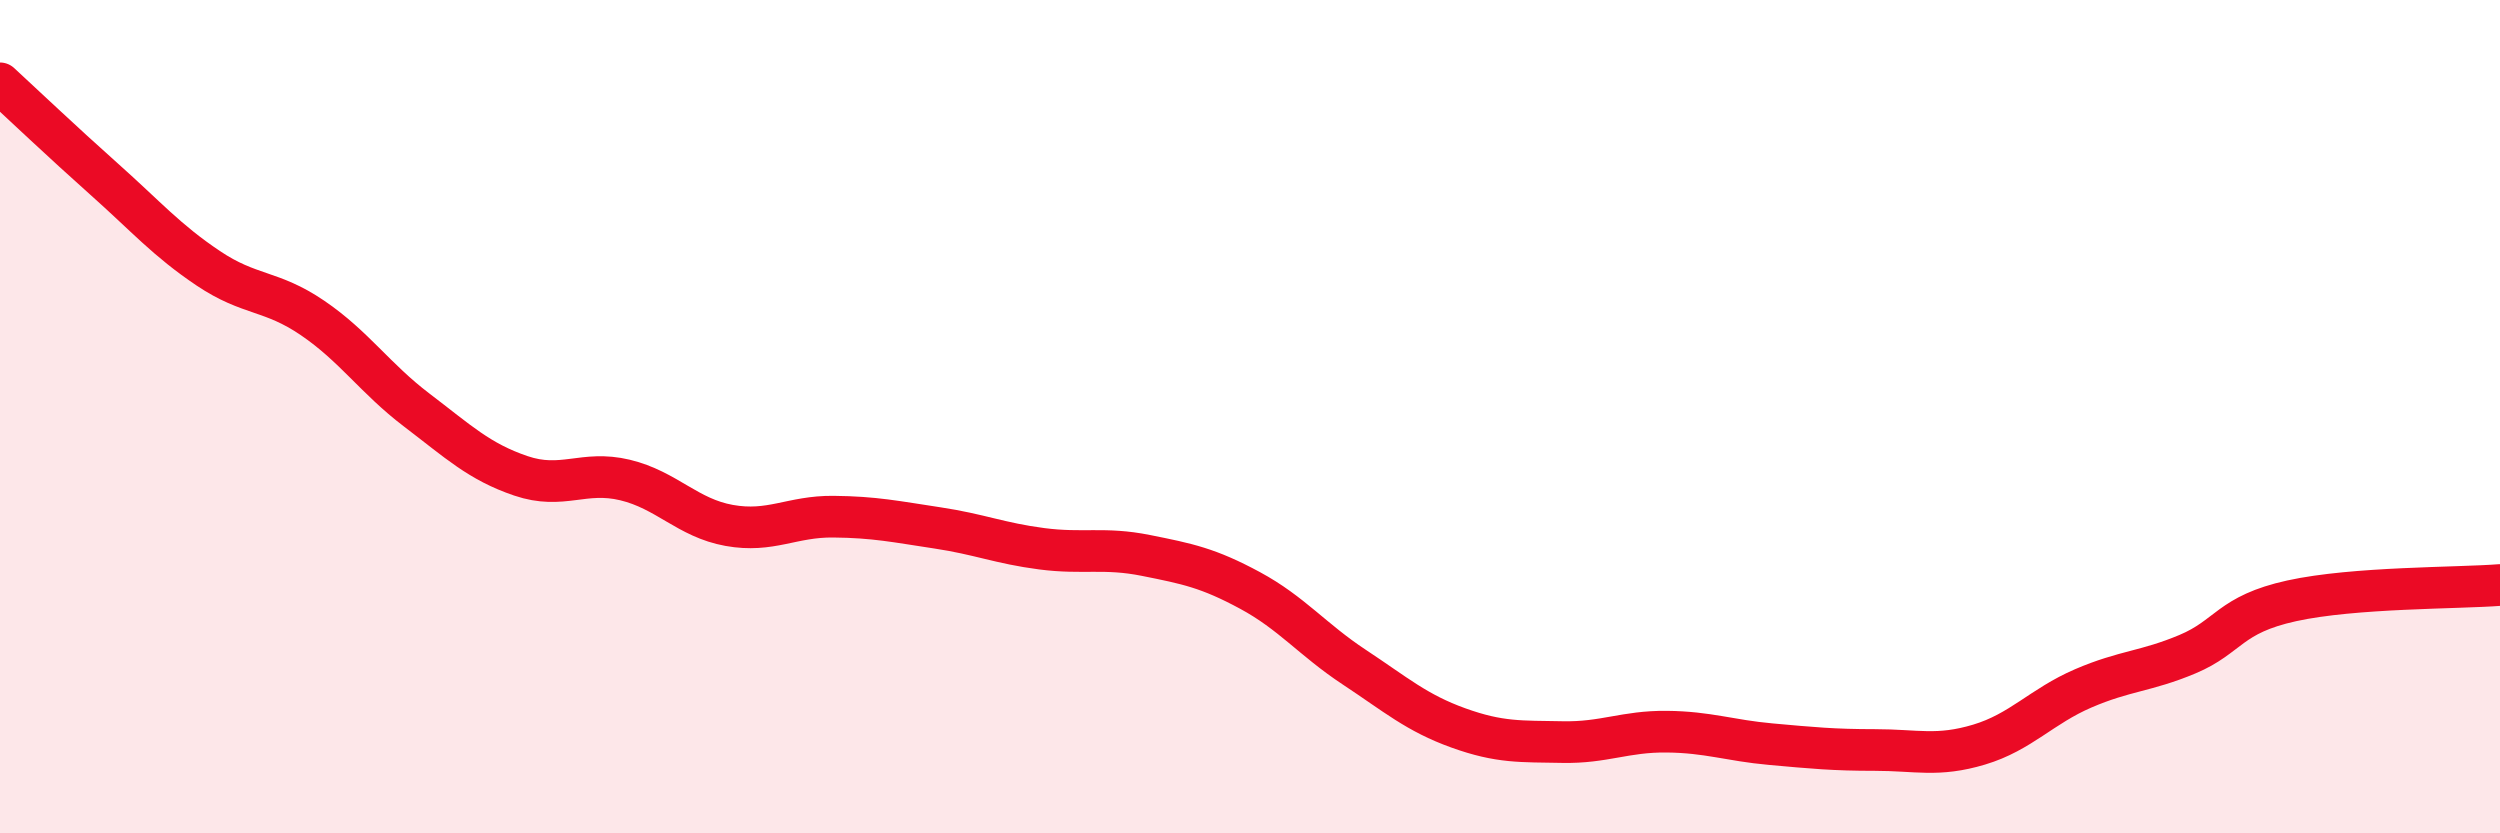
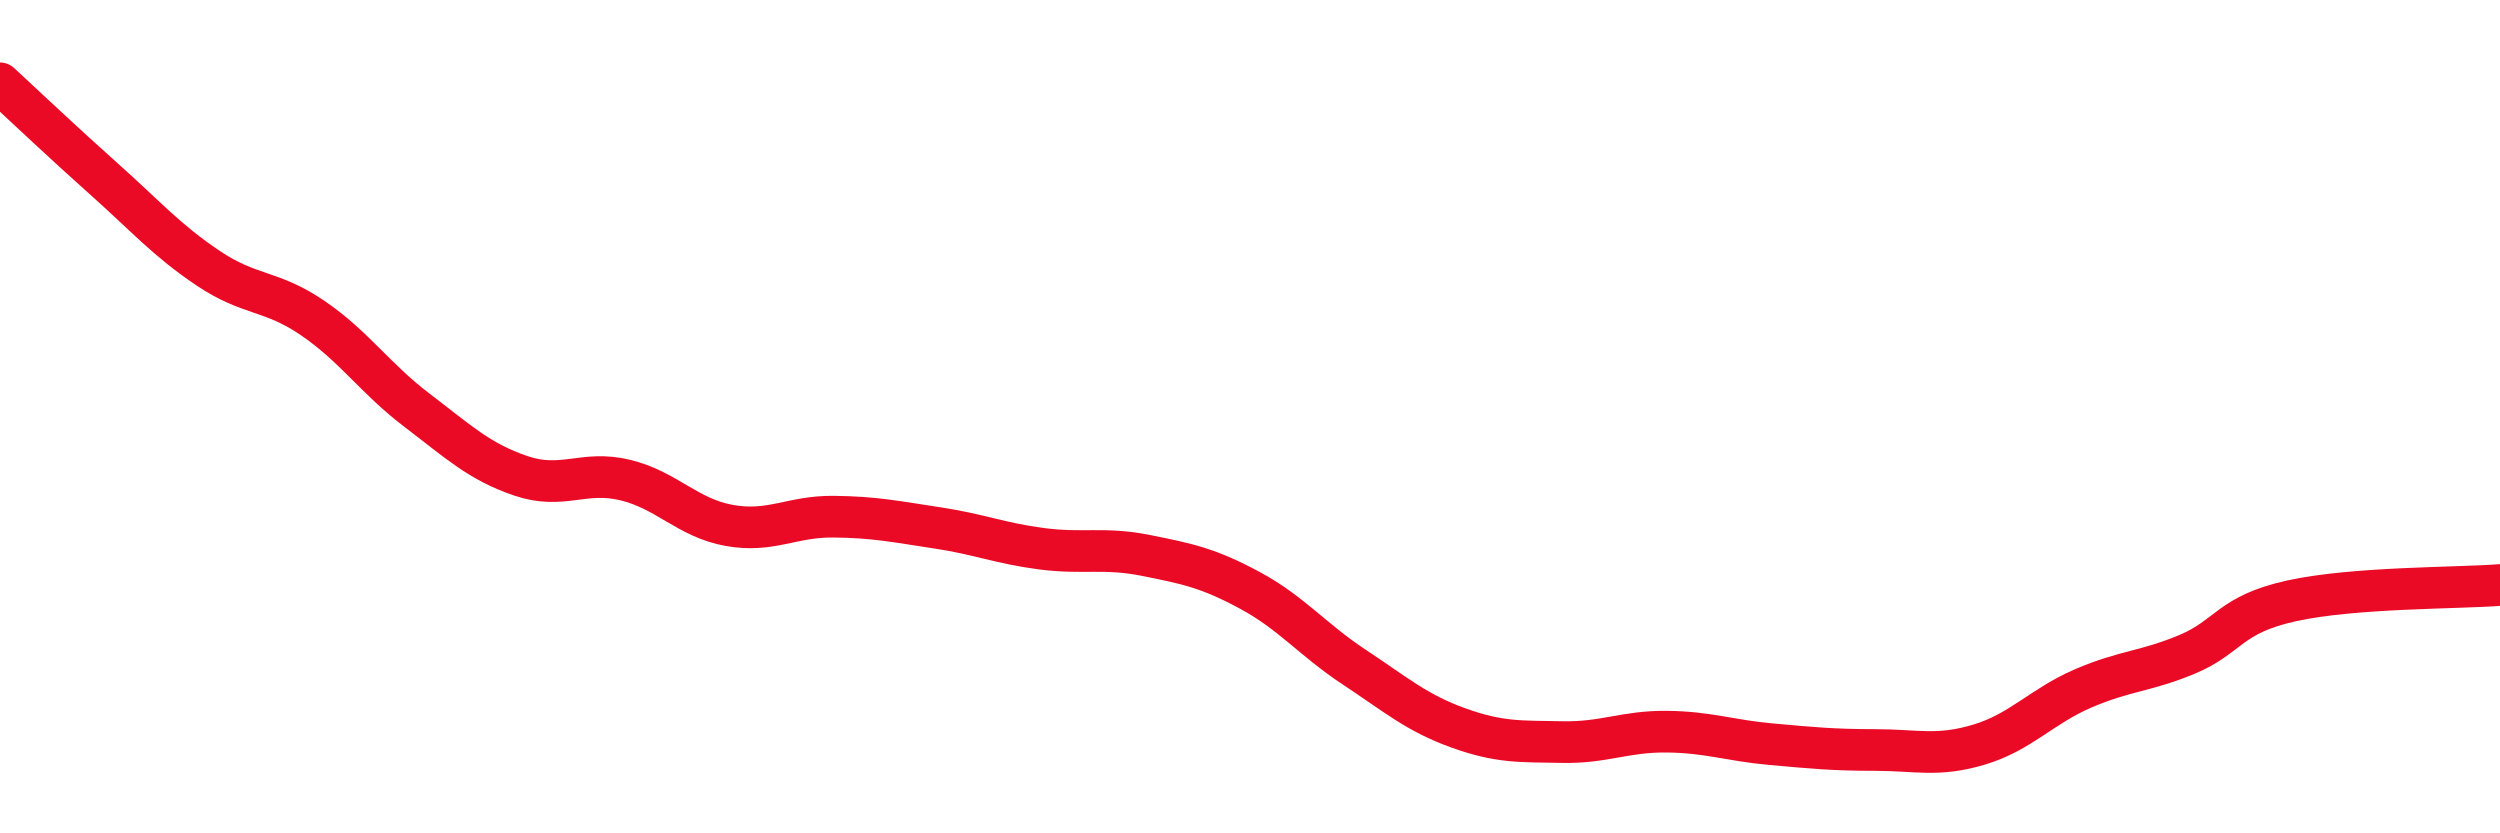
<svg xmlns="http://www.w3.org/2000/svg" width="60" height="20" viewBox="0 0 60 20">
-   <path d="M 0,2 C 0.5,2.46 1.5,3.41 2.5,4.3 C 3.5,5.19 4,5.77 5,6.44 C 6,7.11 6.5,6.95 7.5,7.63 C 8.5,8.31 9,9.08 10,9.84 C 11,10.6 11.5,11.08 12.5,11.42 C 13.5,11.76 14,11.28 15,11.52 C 16,11.76 16.5,12.43 17.5,12.61 C 18.5,12.79 19,12.39 20,12.4 C 21,12.41 21.5,12.52 22.5,12.67 C 23.5,12.82 24,13.04 25,13.17 C 26,13.3 26.5,13.13 27.5,13.33 C 28.5,13.53 29,13.63 30,14.17 C 31,14.71 31.5,15.35 32.5,16.01 C 33.5,16.67 34,17.11 35,17.47 C 36,17.83 36.5,17.79 37.5,17.81 C 38.5,17.83 39,17.55 40,17.56 C 41,17.57 41.5,17.77 42.5,17.86 C 43.5,17.95 44,18 45,18 C 46,18 46.5,18.17 47.5,17.87 C 48.5,17.57 49,16.95 50,16.52 C 51,16.09 51.5,16.12 52.5,15.7 C 53.5,15.28 53.5,14.75 55,14.42 C 56.5,14.09 59,14.12 60,14.04L60 20L0 20Z" fill="#EB0A25" opacity="0.1" stroke-linecap="round" stroke-linejoin="round" />
  <path d="M 0,2 C 0.5,2.46 1.5,3.41 2.5,4.3 C 3.5,5.19 4,5.77 5,6.44 C 6,7.11 6.5,6.95 7.5,7.63 C 8.5,8.31 9,9.08 10,9.84 C 11,10.6 11.5,11.08 12.5,11.42 C 13.5,11.76 14,11.28 15,11.52 C 16,11.76 16.5,12.43 17.5,12.61 C 18.5,12.79 19,12.39 20,12.4 C 21,12.41 21.5,12.52 22.5,12.67 C 23.5,12.82 24,13.04 25,13.17 C 26,13.3 26.5,13.13 27.5,13.33 C 28.5,13.53 29,13.63 30,14.17 C 31,14.71 31.5,15.35 32.5,16.01 C 33.5,16.67 34,17.11 35,17.47 C 36,17.83 36.5,17.79 37.5,17.81 C 38.5,17.83 39,17.55 40,17.56 C 41,17.57 41.5,17.77 42.5,17.86 C 43.5,17.95 44,18 45,18 C 46,18 46.5,18.17 47.5,17.87 C 48.5,17.57 49,16.95 50,16.52 C 51,16.09 51.5,16.12 52.5,15.7 C 53.5,15.28 53.5,14.75 55,14.42 C 56.5,14.09 59,14.12 60,14.04" stroke="#EB0A25" stroke-width="1" fill="none" stroke-linecap="round" stroke-linejoin="round" />
</svg>